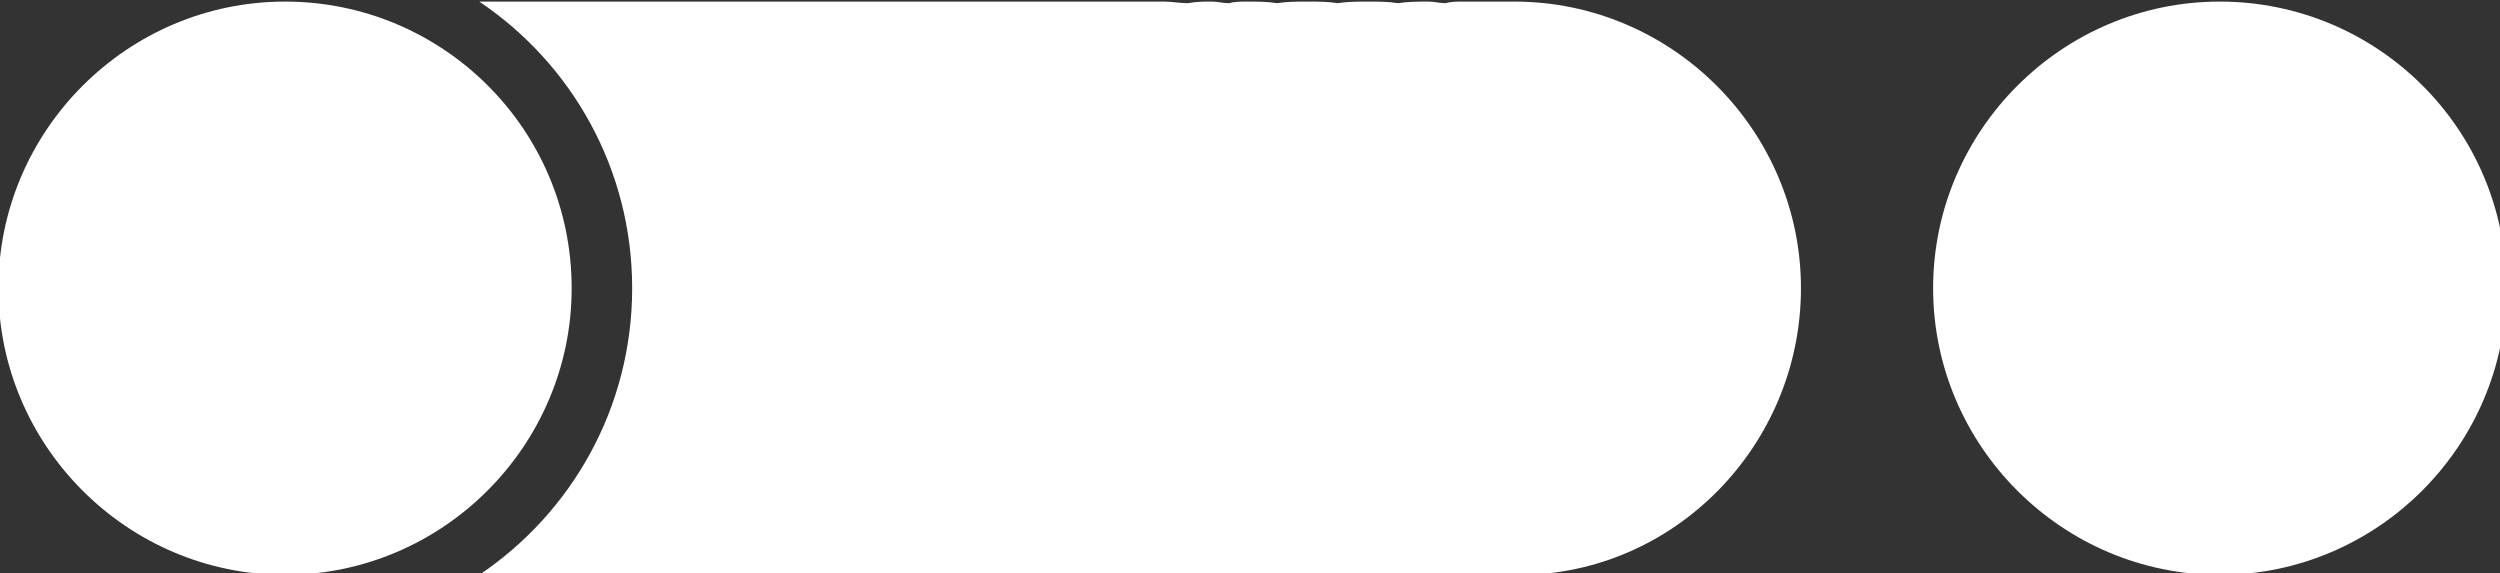
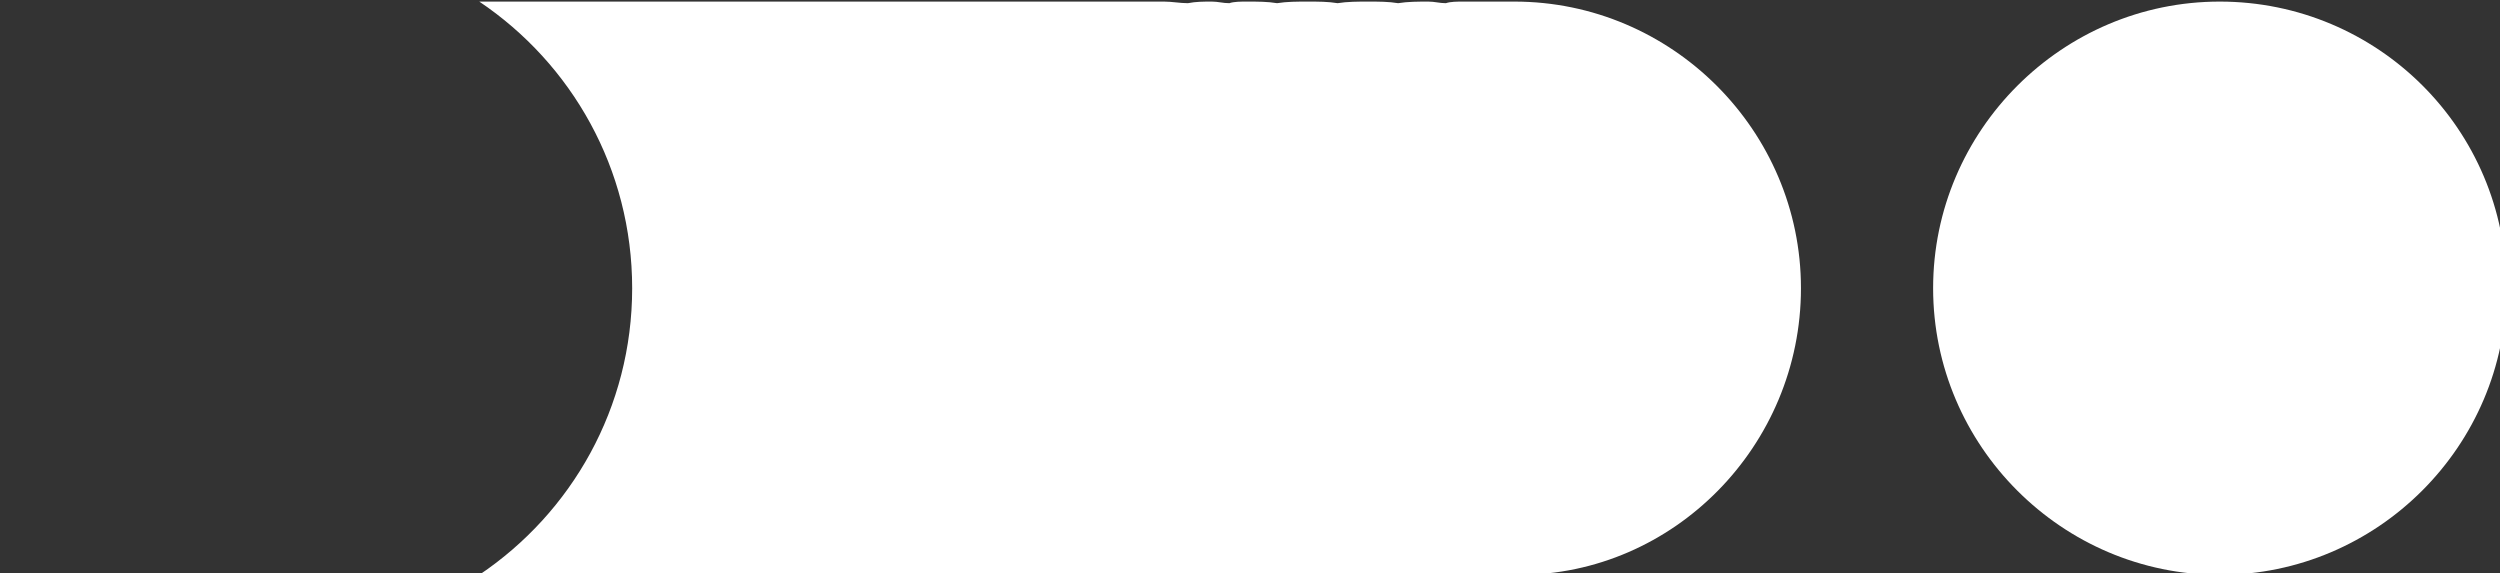
<svg xmlns="http://www.w3.org/2000/svg" version="1.1" id="Layer_1" x="0px" y="0px" width="157px" height="36px" viewBox="0 0 157 36" style="enable-background:new 0 0 157 36;" xml:space="preserve">
  <rect x="0" y="0" width="157" height="36" fill="#333333" stroke="none" />
  <style type="text/css">
	.st0{fill:#fff;}
	.st1{fill:#fff;}
	.st2{fill:#fff;}
</style>
  <g>
    <path class="st0" d="M157.4,18.1c0,9.9-8.1,18-18,18c-9.9,0-18-8.1-18-18c0-9.9,8.1-18,18-18C149.3,0.1,157.4,8.1,157.4,18.1" />
-     <path class="st1" d="M35.9,18.1c0,9.9-8.1,18-18,18s-18-8.1-18-18c0-9.9,8.1-18,18-18S35.9,8.1,35.9,18.1" />
    <path class="st2" d="M113.1,18.1c0-9.9-8.1-18-18-18c-0.3,0-0.5,0-0.8,0c-0.3,0-0.5,0-0.8,0c-0.3,0-0.5,0-0.8,0c-0.3,0-0.5,0-0.8,0   c-0.4,0-0.8,0-1.1,0.1c-0.4,0-0.7-0.1-1.1-0.1c-0.6,0-1.3,0-1.9,0.1c-0.6-0.1-1.2-0.1-1.9-0.1c-0.6,0-1.3,0-1.9,0.1   c-0.6-0.1-1.2-0.1-1.9-0.1c-0.6,0-1.3,0-1.9,0.1c-0.6-0.1-1.2-0.1-1.9-0.1c-0.4,0-0.8,0-1.1,0.1c-0.4,0-0.7-0.1-1.1-0.1   c-0.5,0-1,0-1.5,0.1c-0.5,0-1-0.1-1.5-0.1H30.1c5.8,3.9,9.6,10.5,9.6,18c0,7.5-3.8,14.1-9.6,18h43.3c0.5,0,1,0,1.5-0.1   c0.5,0,1,0.1,1.5,0.1c0.4,0,0.8,0,1.1-0.1c0.4,0,0.7,0.1,1.1,0.1c0.6,0,1.3,0,1.9-0.1c0.6,0.1,1.2,0.1,1.9,0.1c0.6,0,1.3,0,1.9-0.1   c0.6,0.1,1.2,0.1,1.9,0.1c0.6,0,1.3,0,1.9-0.1c0.6,0.1,1.2,0.1,1.9,0.1c0.4,0,0.8,0,1.1-0.1c0.4,0,0.7,0.1,1.1,0.1   c0.3,0,0.5,0,0.8,0c0.3,0,0.5,0,0.8,0c0.3,0,0.5,0,0.8,0c0.2,0,0.5,0,0.8,0C105.1,36.1,113.1,28,113.1,18.1" />
  </g>
</svg>